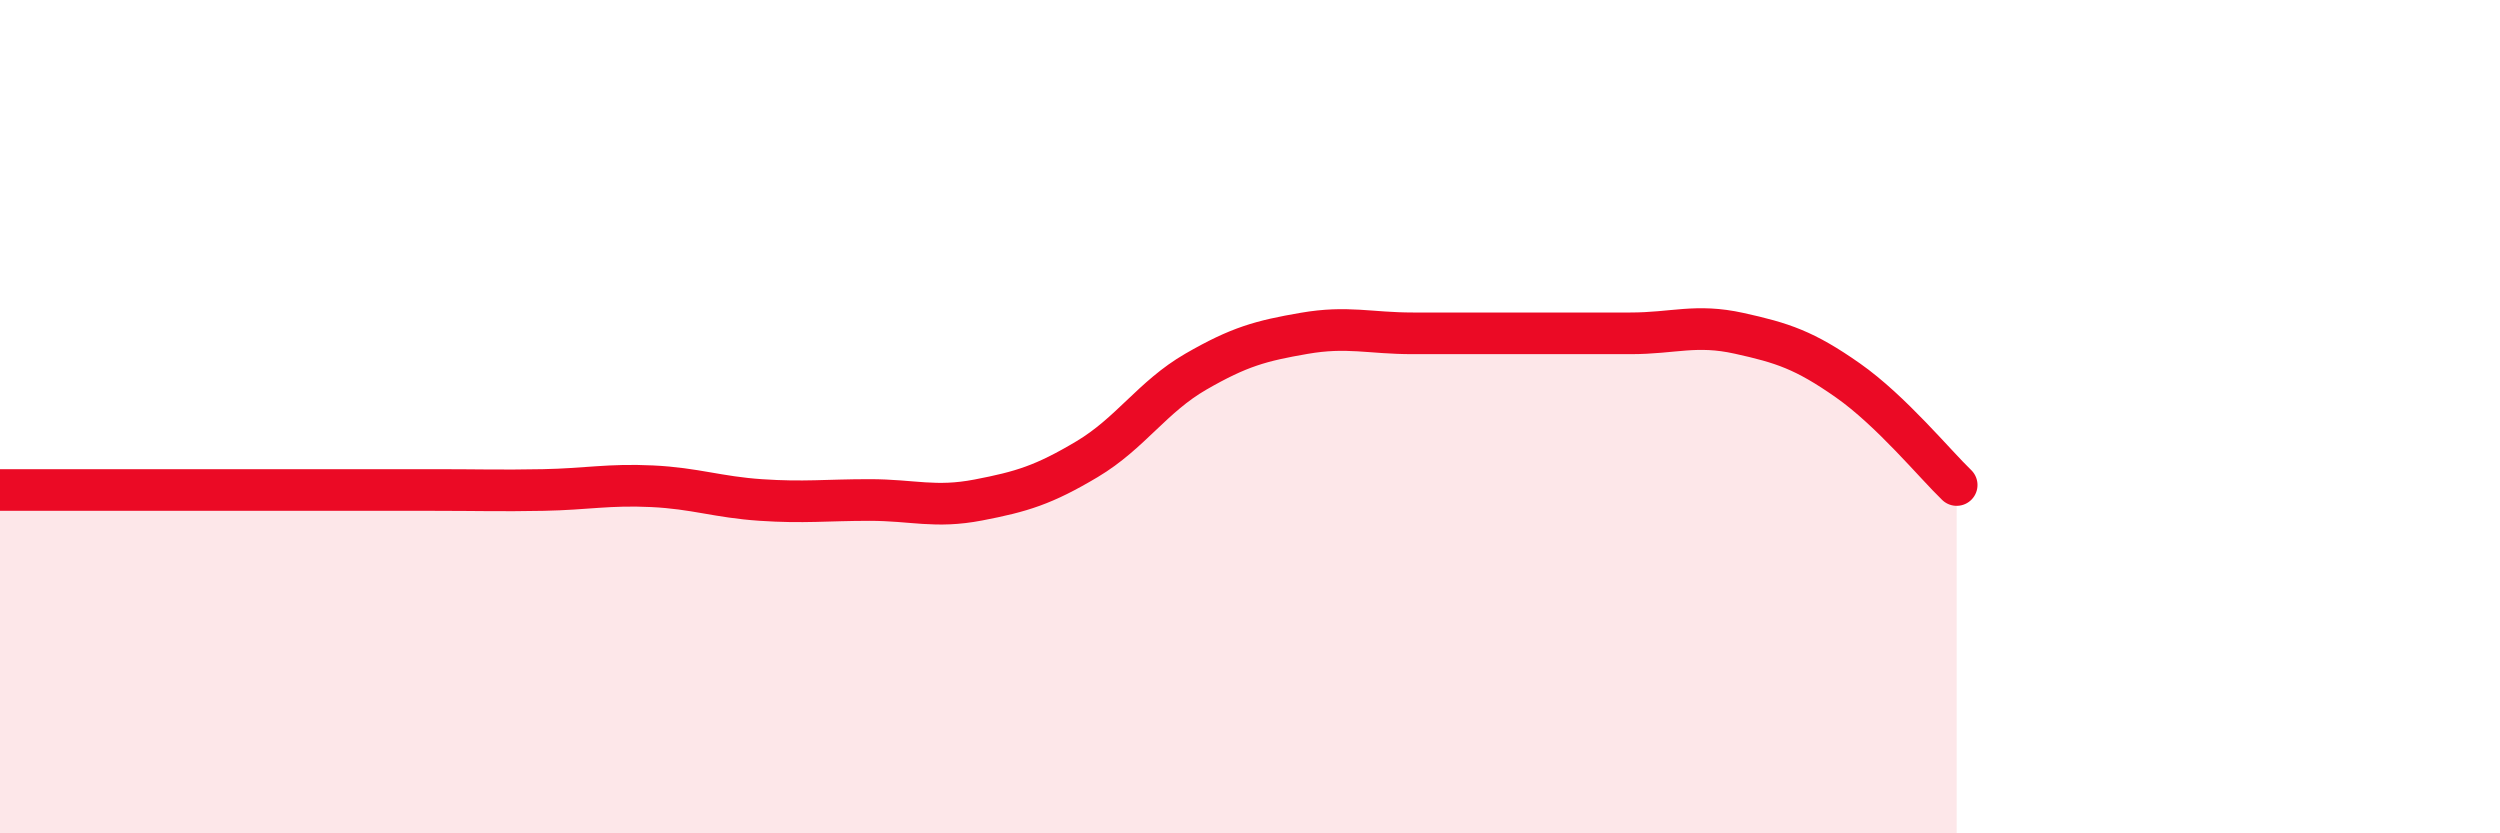
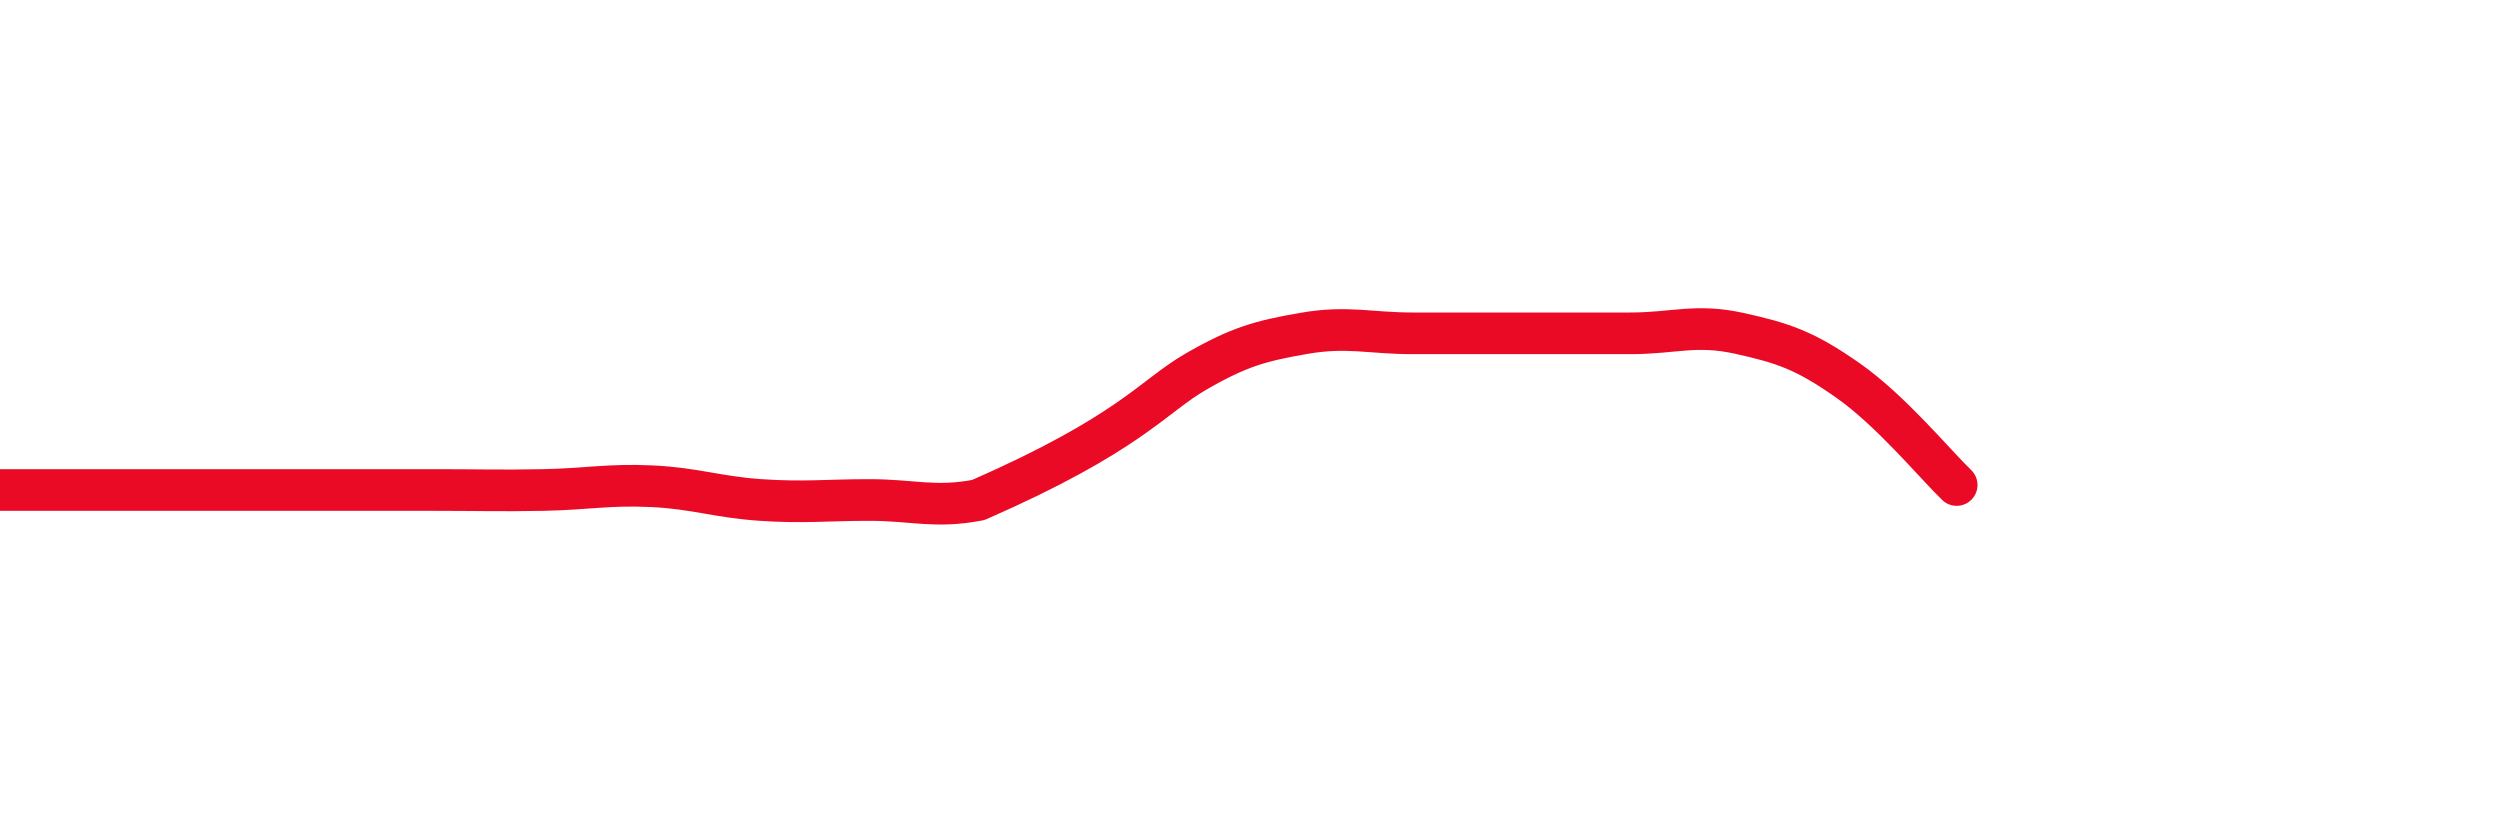
<svg xmlns="http://www.w3.org/2000/svg" width="60" height="20" viewBox="0 0 60 20">
-   <path d="M 0,11.76 C 0.52,11.76 1.57,11.76 2.61,11.76 C 3.65,11.76 4.18,11.76 5.22,11.76 C 6.26,11.76 6.79,11.76 7.83,11.76 C 8.87,11.76 9.39,11.76 10.43,11.76 C 11.47,11.76 12,11.78 13.04,11.76 C 14.08,11.74 14.61,11.62 15.65,11.67 C 16.69,11.72 17.22,11.93 18.26,12 C 19.3,12.07 19.83,12 20.87,12 C 21.91,12 22.44,12.2 23.48,12 C 24.52,11.8 25.05,11.64 26.09,11.02 C 27.13,10.4 27.66,9.52 28.7,8.92 C 29.74,8.32 30.26,8.18 31.3,8 C 32.34,7.82 32.87,8 33.91,8 C 34.95,8 35.48,8 36.52,8 C 37.56,8 38.09,8 39.13,8 C 40.17,8 40.7,7.77 41.74,8 C 42.78,8.23 43.31,8.4 44.35,9.13 C 45.39,9.86 46.44,11.14 46.96,11.64L46.96 20L0 20Z" fill="#EB0A25" opacity="0.1" stroke-linecap="round" stroke-linejoin="round" />
-   <path d="M 0,11.76 C 0.52,11.76 1.57,11.76 2.61,11.76 C 3.65,11.76 4.18,11.76 5.22,11.76 C 6.26,11.76 6.79,11.76 7.83,11.76 C 8.87,11.76 9.39,11.76 10.43,11.76 C 11.47,11.76 12,11.78 13.04,11.76 C 14.08,11.74 14.61,11.62 15.65,11.67 C 16.69,11.72 17.22,11.93 18.26,12 C 19.3,12.07 19.83,12 20.87,12 C 21.91,12 22.44,12.2 23.48,12 C 24.52,11.8 25.05,11.64 26.09,11.02 C 27.13,10.4 27.66,9.52 28.7,8.92 C 29.74,8.32 30.26,8.18 31.3,8 C 32.34,7.82 32.87,8 33.91,8 C 34.95,8 35.48,8 36.52,8 C 37.56,8 38.09,8 39.13,8 C 40.17,8 40.7,7.77 41.74,8 C 42.78,8.23 43.31,8.4 44.35,9.13 C 45.39,9.86 46.44,11.14 46.96,11.64" stroke="#EB0A25" stroke-width="1" fill="none" stroke-linecap="round" stroke-linejoin="round" />
+   <path d="M 0,11.76 C 0.52,11.76 1.57,11.76 2.61,11.76 C 3.65,11.76 4.18,11.76 5.22,11.76 C 6.26,11.76 6.79,11.76 7.83,11.76 C 8.87,11.76 9.39,11.76 10.43,11.76 C 11.47,11.76 12,11.78 13.04,11.76 C 14.08,11.74 14.61,11.62 15.65,11.67 C 16.69,11.72 17.22,11.93 18.26,12 C 19.3,12.07 19.83,12 20.87,12 C 21.91,12 22.44,12.2 23.48,12 C 27.13,10.4 27.66,9.52 28.7,8.92 C 29.74,8.32 30.26,8.18 31.3,8 C 32.34,7.82 32.87,8 33.91,8 C 34.95,8 35.48,8 36.52,8 C 37.56,8 38.09,8 39.13,8 C 40.17,8 40.7,7.77 41.74,8 C 42.78,8.23 43.31,8.4 44.35,9.13 C 45.39,9.86 46.44,11.14 46.96,11.64" stroke="#EB0A25" stroke-width="1" fill="none" stroke-linecap="round" stroke-linejoin="round" />
</svg>